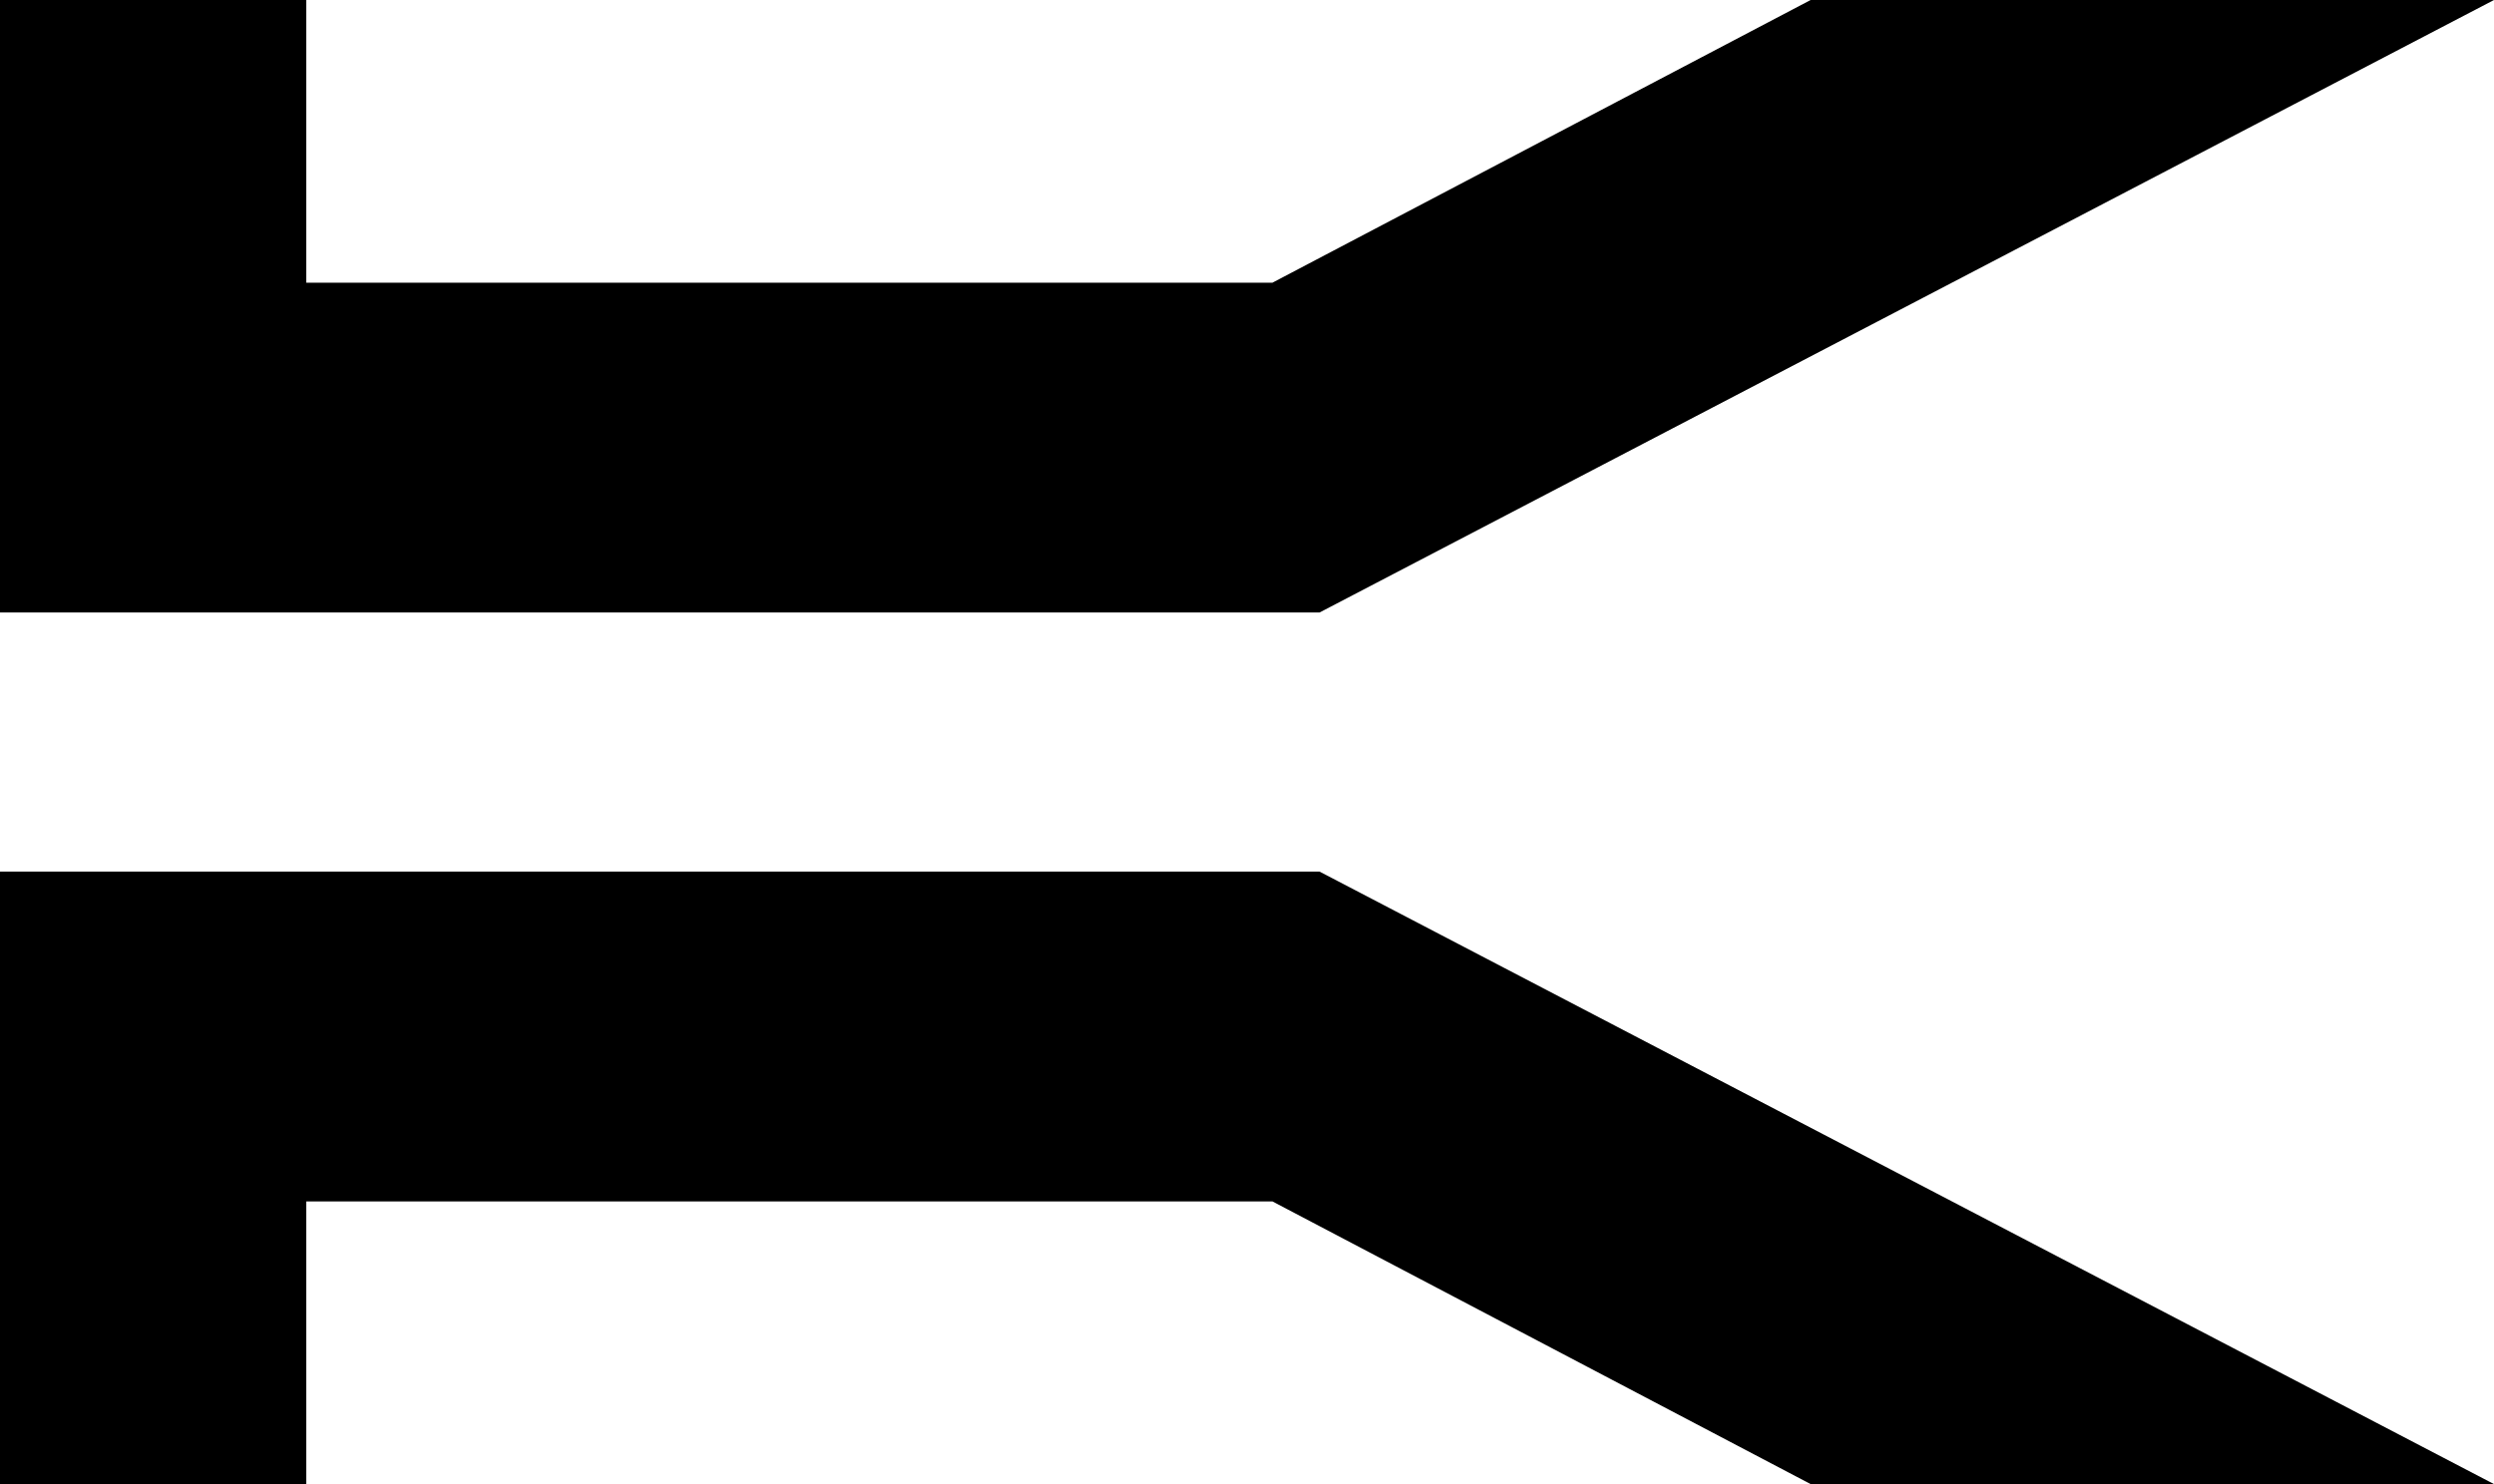
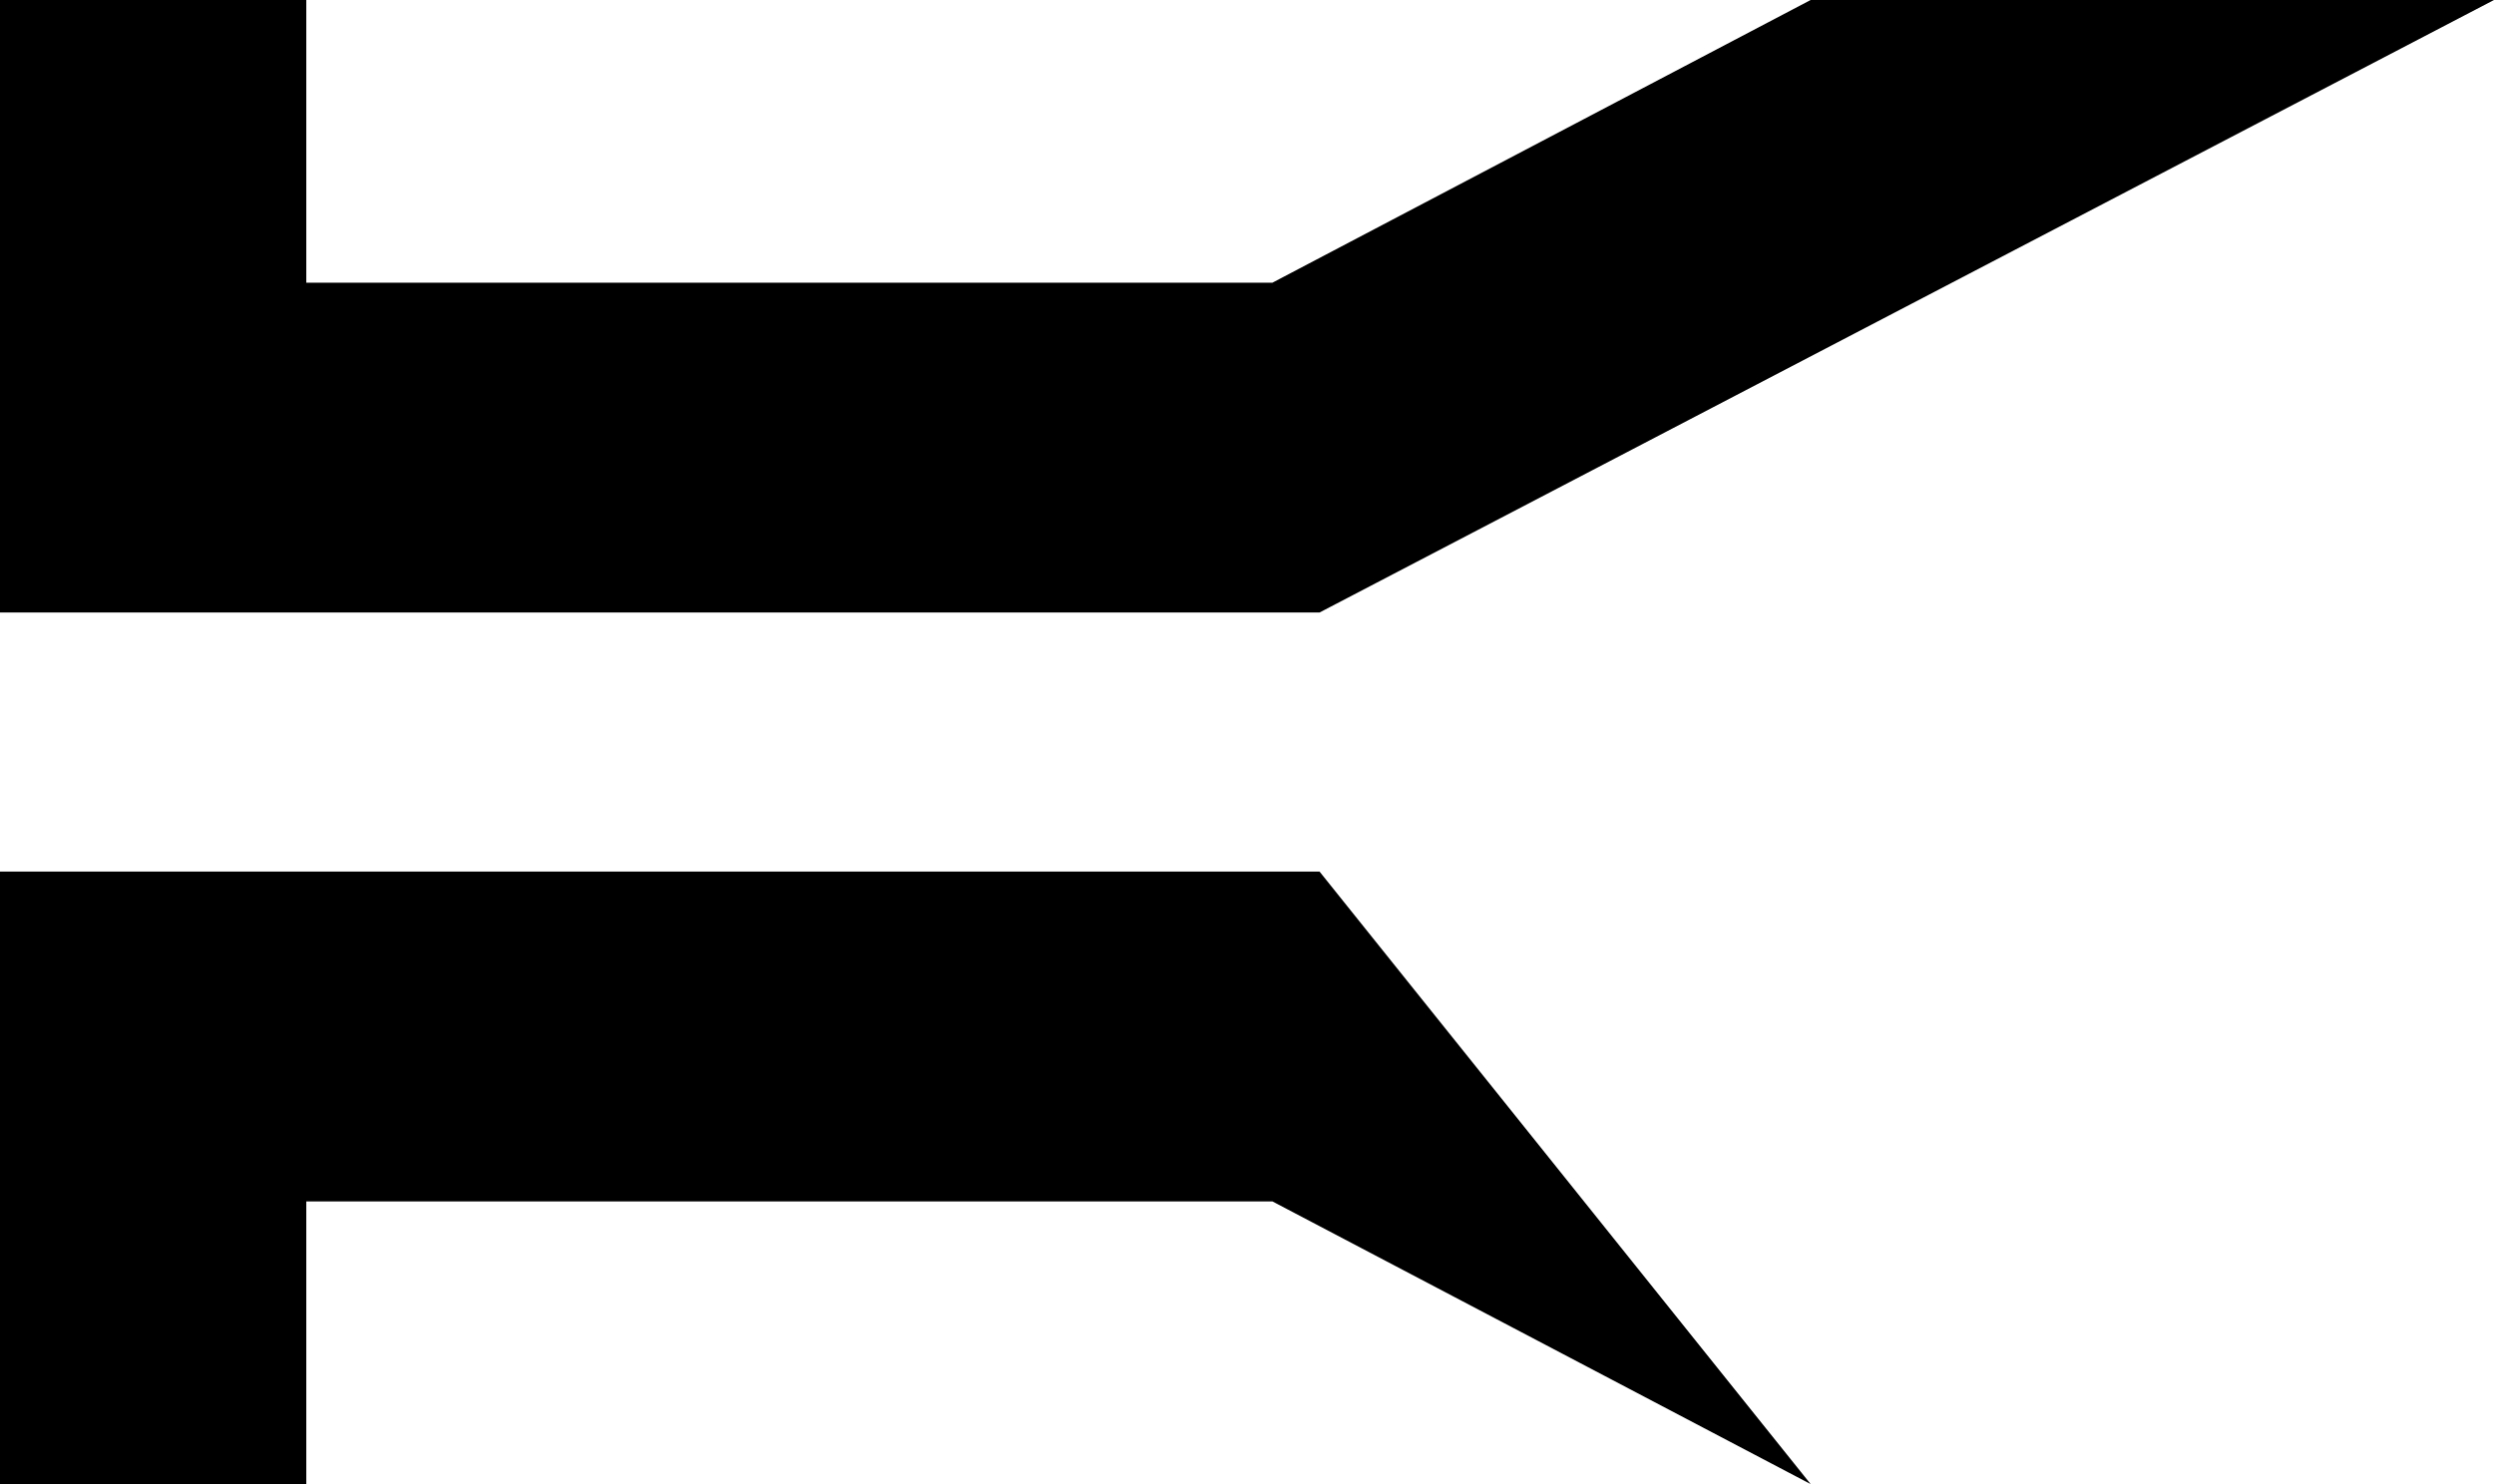
<svg xmlns="http://www.w3.org/2000/svg" width="252" height="150" viewBox="0 0 252 150">
-   <path d="M 0,0 V 61.905 H 133.332 L 252,0 H 182.952 L 128.568,28.572 H 30.948 V 0 Z M 0,88.095 V 150 H 30.948 V 121.428 H 128.568 L 182.952,150 H 252 L 133.332,88.095 Z" />
+   <path d="M 0,0 V 61.905 H 133.332 L 252,0 H 182.952 L 128.568,28.572 H 30.948 V 0 Z M 0,88.095 V 150 H 30.948 V 121.428 H 128.568 L 182.952,150 L 133.332,88.095 Z" />
</svg>